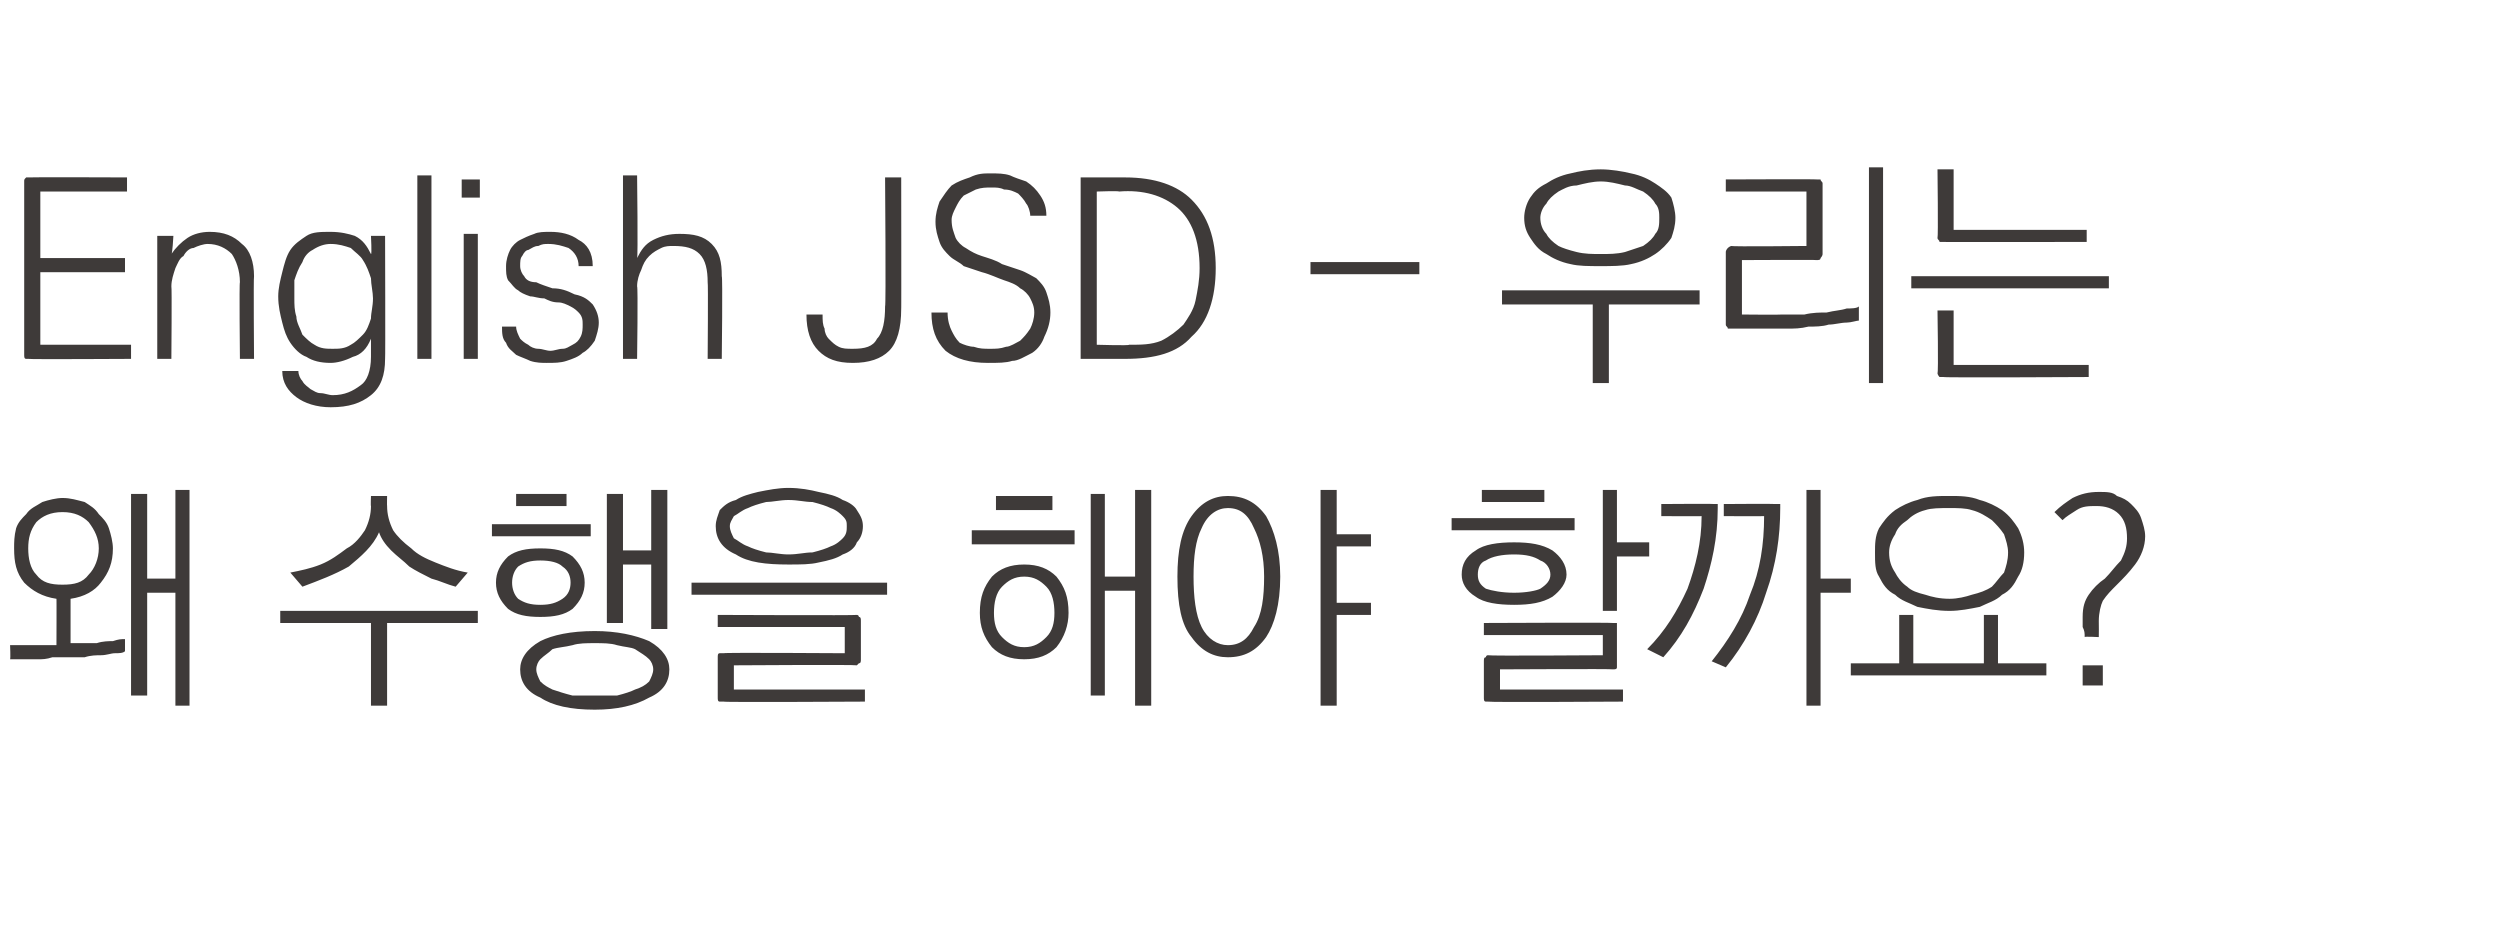
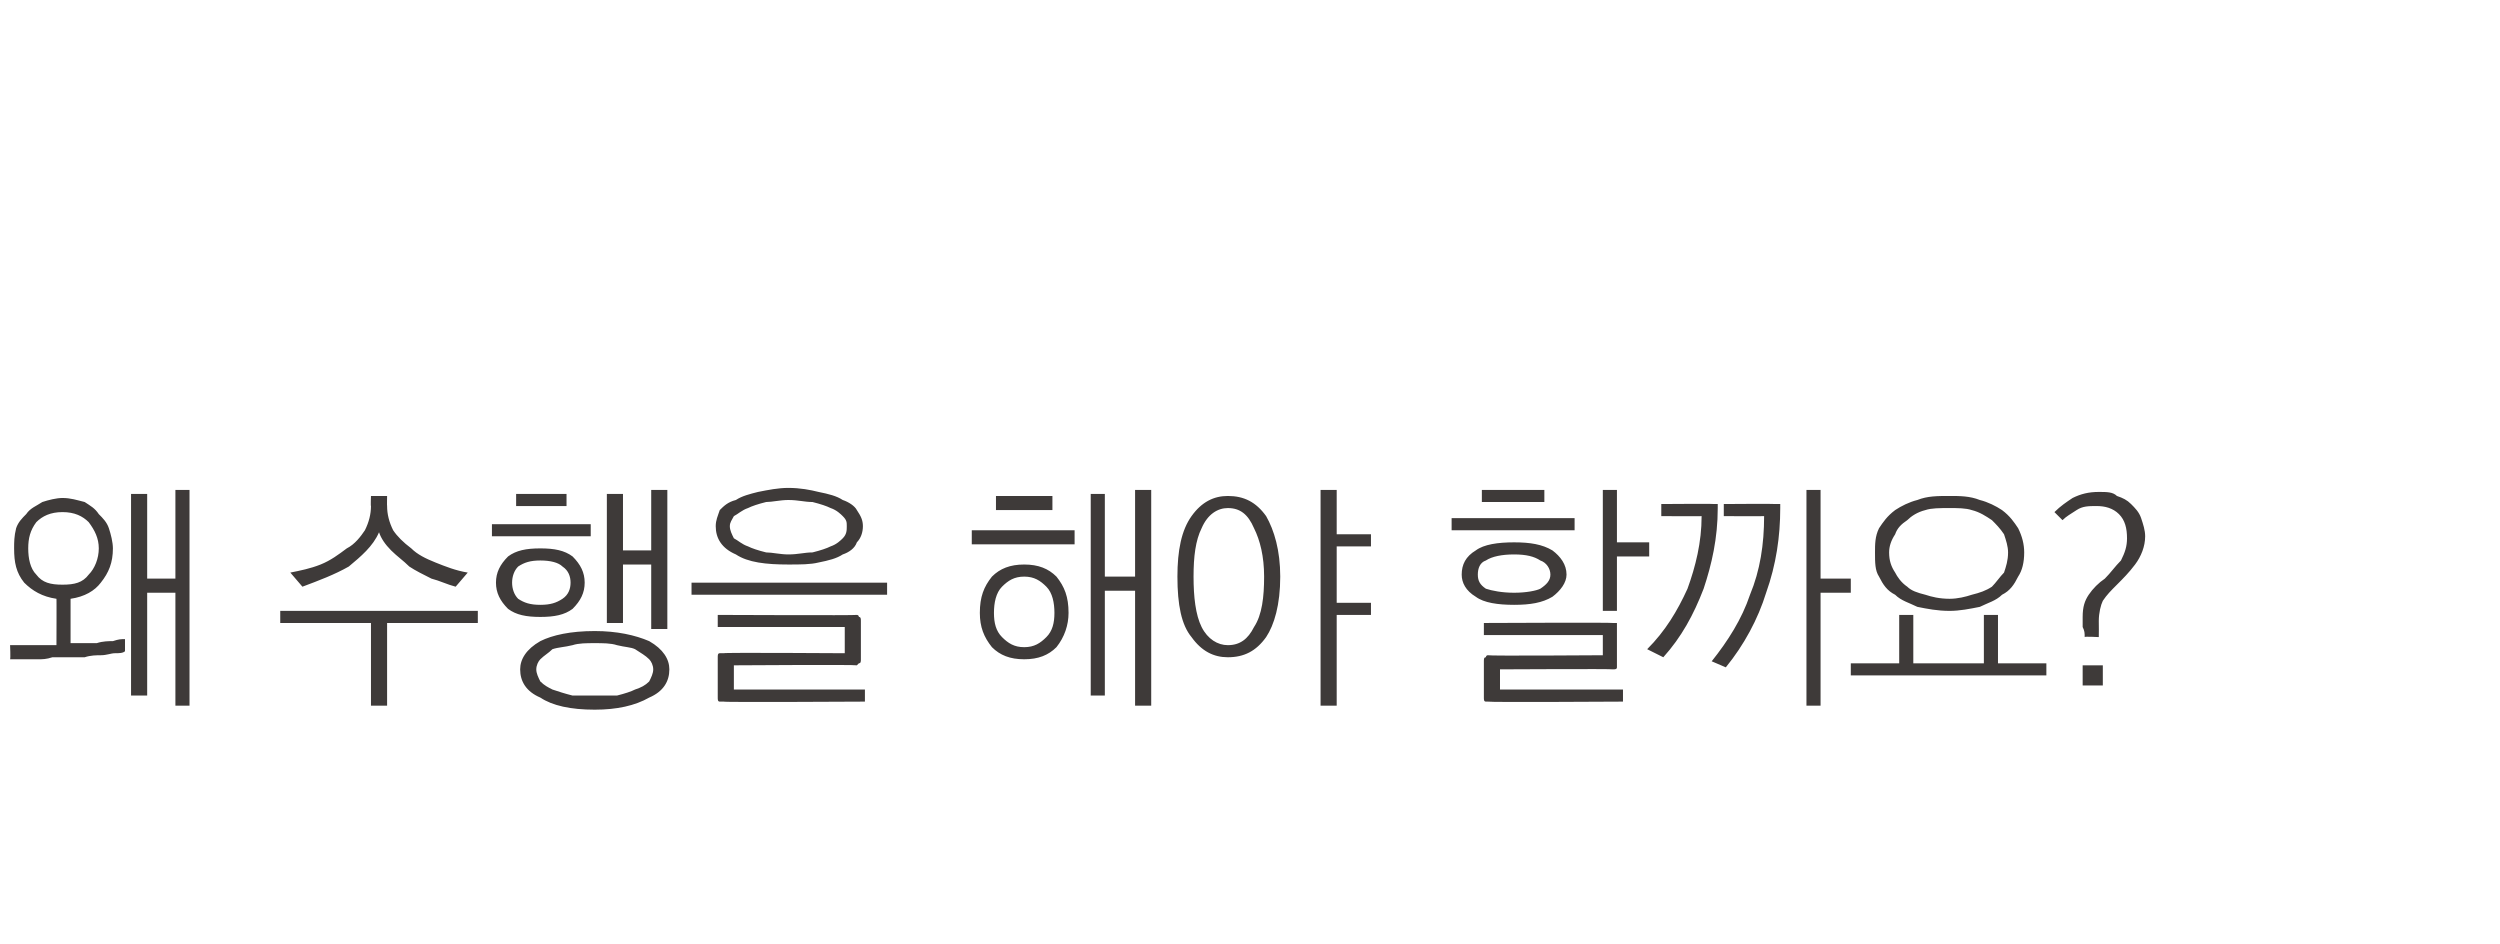
<svg xmlns="http://www.w3.org/2000/svg" version="1.1" width="124px" height="46.8px" viewBox="0 -1 124 46.8" style="top:-1px">
  <desc>English JSD - 우리는 왜 수행을 해야 할까요?</desc>
  <defs />
  <g id="Polygon10510">
    <path d="M 3.1 23.7 C 3.5 23.7 3.8 23.8 4.2 23.9 C 4.5 24.1 4.7 24.2 4.9 24.5 C 5.1 24.7 5.3 24.9 5.4 25.2 C 5.5 25.5 5.6 25.9 5.6 26.2 C 5.6 26.9 5.4 27.4 5 27.9 C 4.7 28.3 4.2 28.6 3.5 28.7 C 3.5 28.7 3.5 30.9 3.5 30.9 C 3.6 30.9 3.8 30.9 4.1 30.9 C 4.3 30.9 4.6 30.9 4.8 30.9 C 5.1 30.8 5.4 30.8 5.6 30.8 C 5.9 30.7 6 30.7 6.2 30.7 C 6.2 30.7 6.2 31.3 6.2 31.3 C 6.1 31.4 5.9 31.4 5.7 31.4 C 5.5 31.4 5.3 31.5 5 31.5 C 4.8 31.5 4.5 31.5 4.2 31.6 C 3.9 31.6 3.6 31.6 3.4 31.6 C 3.1 31.6 2.8 31.6 2.6 31.6 C 2.3 31.7 2.1 31.7 1.9 31.7 C 1.7 31.7 1.5 31.7 1.3 31.7 C 1.1 31.7 0.8 31.7 0.5 31.7 C 0.53 31.66 0.5 31 0.5 31 L 2.8 31 C 2.8 31 2.81 28.68 2.8 28.7 C 2.1 28.6 1.6 28.3 1.2 27.9 C 0.8 27.4 0.7 26.9 0.7 26.2 C 0.7 25.9 0.7 25.6 0.8 25.2 C 0.9 24.9 1.1 24.7 1.3 24.5 C 1.5 24.2 1.8 24.1 2.1 23.9 C 2.4 23.8 2.8 23.7 3.1 23.7 Z M 3.1 24.4 C 2.5 24.4 2.1 24.6 1.8 24.9 C 1.5 25.3 1.4 25.7 1.4 26.2 C 1.4 26.7 1.5 27.2 1.8 27.5 C 2.1 27.9 2.5 28 3.1 28 C 3.7 28 4.1 27.9 4.4 27.5 C 4.7 27.2 4.9 26.7 4.9 26.2 C 4.9 25.7 4.7 25.3 4.4 24.9 C 4.1 24.6 3.7 24.4 3.1 24.4 Z M 6.5 23.5 L 7.3 23.5 L 7.3 27.7 L 8.7 27.7 L 8.7 23.3 L 9.4 23.3 L 9.4 34 L 8.7 34 L 8.7 28.4 L 7.3 28.4 L 7.3 33.5 L 6.5 33.5 L 6.5 23.5 Z M 18.4 23.6 L 19.2 23.6 C 19.2 23.6 19.19 24.11 19.2 24.1 C 19.2 24.5 19.3 24.9 19.5 25.3 C 19.7 25.6 20 25.9 20.4 26.2 C 20.7 26.5 21.1 26.7 21.6 26.9 C 22.1 27.1 22.6 27.3 23.2 27.4 C 23.2 27.4 22.6 28.1 22.6 28.1 C 22.2 28 21.8 27.8 21.4 27.7 C 21 27.5 20.6 27.3 20.3 27.1 C 20 26.8 19.7 26.6 19.4 26.3 C 19.1 26 18.9 25.7 18.8 25.4 C 18.5 26.1 17.9 26.6 17.3 27.1 C 16.6 27.5 15.8 27.8 15 28.1 C 15 28.1 14.4 27.4 14.4 27.4 C 14.9 27.3 15.4 27.2 15.9 27 C 16.4 26.8 16.8 26.5 17.2 26.2 C 17.6 26 17.9 25.6 18.1 25.3 C 18.3 24.9 18.4 24.5 18.4 24.1 C 18.38 24.12 18.4 23.6 18.4 23.6 Z M 13.9 29.3 L 23.7 29.3 L 23.7 29.9 L 19.2 29.9 L 19.2 34 L 18.4 34 L 18.4 29.9 L 13.9 29.9 L 13.9 29.3 Z M 25.6 23.5 L 28.1 23.5 L 28.1 24.1 L 25.6 24.1 L 25.6 23.5 Z M 24.4 25 L 29.3 25 L 29.3 25.6 L 24.4 25.6 L 24.4 25 Z M 26.8 26.2 C 27.5 26.2 28 26.3 28.4 26.6 C 28.8 27 29 27.4 29 27.9 C 29 28.4 28.8 28.8 28.4 29.2 C 28 29.5 27.5 29.6 26.8 29.6 C 26.1 29.6 25.6 29.5 25.2 29.2 C 24.8 28.8 24.6 28.4 24.6 27.9 C 24.6 27.4 24.8 27 25.2 26.6 C 25.6 26.3 26.1 26.2 26.8 26.2 Z M 26.8 26.8 C 26.3 26.8 26 26.9 25.7 27.1 C 25.5 27.3 25.4 27.6 25.4 27.9 C 25.4 28.2 25.5 28.5 25.7 28.7 C 26 28.9 26.3 29 26.8 29 C 27.3 29 27.6 28.9 27.9 28.7 C 28.2 28.5 28.3 28.2 28.3 27.9 C 28.3 27.6 28.2 27.3 27.9 27.1 C 27.7 26.9 27.3 26.8 26.8 26.8 Z M 30.1 23.5 L 30.9 23.5 L 30.9 26.3 L 32.3 26.3 L 32.3 23.3 L 33.1 23.3 L 33.1 30.2 L 32.3 30.2 L 32.3 27 L 30.9 27 L 30.9 29.9 L 30.1 29.9 L 30.1 23.5 Z M 29.5 30.3 C 30.6 30.3 31.5 30.5 32.2 30.8 C 32.9 31.2 33.2 31.7 33.2 32.2 C 33.2 32.8 32.9 33.3 32.2 33.6 C 31.5 34 30.6 34.2 29.5 34.2 C 28.3 34.2 27.4 34 26.8 33.6 C 26.1 33.3 25.8 32.8 25.8 32.2 C 25.8 31.7 26.1 31.2 26.8 30.8 C 27.4 30.5 28.3 30.3 29.5 30.3 Z M 29.5 30.9 C 29.1 30.9 28.7 30.9 28.4 31 C 28 31.1 27.7 31.1 27.4 31.2 C 27.2 31.4 27 31.5 26.8 31.7 C 26.7 31.8 26.6 32 26.6 32.2 C 26.6 32.4 26.7 32.6 26.8 32.8 C 27 33 27.2 33.1 27.4 33.2 C 27.7 33.3 28 33.4 28.4 33.5 C 28.7 33.5 29.1 33.5 29.5 33.5 C 29.9 33.5 30.3 33.5 30.6 33.5 C 31 33.4 31.3 33.3 31.5 33.2 C 31.8 33.1 32 33 32.2 32.8 C 32.3 32.6 32.4 32.4 32.4 32.2 C 32.4 32 32.3 31.8 32.2 31.7 C 32 31.5 31.8 31.4 31.5 31.2 C 31.3 31.1 31 31.1 30.6 31 C 30.3 30.9 29.9 30.9 29.5 30.9 Z M 39.1 23.2 C 39.7 23.2 40.2 23.3 40.6 23.4 C 41.1 23.5 41.5 23.6 41.8 23.8 C 42.1 23.9 42.4 24.1 42.5 24.3 C 42.7 24.6 42.8 24.8 42.8 25.1 C 42.8 25.4 42.7 25.7 42.5 25.9 C 42.4 26.2 42.1 26.4 41.8 26.5 C 41.5 26.7 41.1 26.8 40.6 26.9 C 40.2 27 39.7 27 39.1 27 C 38 27 37.1 26.9 36.5 26.5 C 35.8 26.2 35.5 25.7 35.5 25.1 C 35.5 24.8 35.6 24.6 35.7 24.3 C 35.9 24.1 36.1 23.9 36.5 23.8 C 36.8 23.6 37.2 23.5 37.6 23.4 C 38.1 23.3 38.6 23.2 39.1 23.2 Z M 39.1 23.8 C 38.7 23.8 38.3 23.9 38 23.9 C 37.6 24 37.3 24.1 37.1 24.2 C 36.8 24.3 36.6 24.5 36.4 24.6 C 36.3 24.8 36.2 24.9 36.2 25.1 C 36.2 25.3 36.3 25.5 36.4 25.7 C 36.6 25.8 36.8 26 37.1 26.1 C 37.3 26.2 37.6 26.3 38 26.4 C 38.3 26.4 38.7 26.5 39.1 26.5 C 39.6 26.5 39.9 26.4 40.3 26.4 C 40.7 26.3 41 26.2 41.2 26.1 C 41.5 26 41.7 25.8 41.8 25.7 C 42 25.5 42 25.3 42 25.1 C 42 24.9 42 24.8 41.8 24.6 C 41.7 24.5 41.5 24.3 41.2 24.2 C 41 24.1 40.7 24 40.3 23.9 C 39.9 23.9 39.6 23.8 39.1 23.8 Z M 34.3 27.9 L 44 27.9 L 44 28.5 L 34.3 28.5 L 34.3 27.9 Z M 35.9 31.4 C 35.85 31.36 41.9 31.4 41.9 31.4 L 41.9 30.1 L 35.6 30.1 L 35.6 29.5 C 35.6 29.5 42.46 29.53 42.5 29.5 C 42.5 29.5 42.6 29.5 42.6 29.6 C 42.7 29.6 42.7 29.7 42.7 29.8 C 42.7 29.8 42.7 31.7 42.7 31.7 C 42.7 31.8 42.7 31.9 42.6 31.9 C 42.6 31.9 42.5 32 42.5 32 C 42.46 31.96 36.4 32 36.4 32 L 36.4 33.2 L 42.9 33.2 L 42.9 33.8 C 42.9 33.8 35.85 33.84 35.9 33.8 C 35.8 33.8 35.7 33.8 35.7 33.8 C 35.6 33.8 35.6 33.7 35.6 33.6 C 35.6 33.6 35.6 31.6 35.6 31.6 C 35.6 31.5 35.6 31.4 35.7 31.4 C 35.7 31.4 35.8 31.4 35.9 31.4 Z M 48.2 25.3 L 53.3 25.3 L 53.3 26 L 48.2 26 L 48.2 25.3 Z M 49.4 23.6 L 52.2 23.6 L 52.2 24.3 L 49.4 24.3 L 49.4 23.6 Z M 50.8 27 C 51.5 27 52 27.2 52.4 27.6 C 52.8 28.1 53 28.6 53 29.4 C 53 30 52.8 30.6 52.4 31.1 C 52 31.5 51.5 31.7 50.8 31.7 C 50.1 31.7 49.6 31.5 49.2 31.1 C 48.8 30.6 48.6 30.1 48.6 29.4 C 48.6 28.6 48.8 28.1 49.2 27.6 C 49.6 27.2 50.1 27 50.8 27 Z M 50.8 27.6 C 50.3 27.6 50 27.8 49.7 28.1 C 49.4 28.4 49.3 28.9 49.3 29.4 C 49.3 29.9 49.4 30.3 49.7 30.6 C 50 30.9 50.3 31.1 50.8 31.1 C 51.3 31.1 51.6 30.9 51.9 30.6 C 52.2 30.3 52.3 29.9 52.3 29.4 C 52.3 28.9 52.2 28.4 51.9 28.1 C 51.6 27.8 51.3 27.6 50.8 27.6 Z M 54.1 23.5 L 54.8 23.5 L 54.8 27.6 L 56.3 27.6 L 56.3 23.3 L 57.1 23.3 L 57.1 34 L 56.3 34 L 56.3 28.3 L 54.8 28.3 L 54.8 33.5 L 54.1 33.5 L 54.1 23.5 Z M 60.9 23.6 C 61.7 23.6 62.3 23.9 62.8 24.6 C 63.2 25.3 63.5 26.3 63.5 27.6 C 63.5 29 63.2 30 62.8 30.6 C 62.3 31.3 61.7 31.6 60.9 31.6 C 60.2 31.6 59.6 31.3 59.1 30.6 C 58.6 30 58.4 29 58.4 27.6 C 58.4 26.3 58.6 25.3 59.1 24.6 C 59.6 23.9 60.2 23.6 60.9 23.6 Z M 60.9 24.2 C 60.4 24.2 59.9 24.5 59.6 25.2 C 59.3 25.8 59.2 26.6 59.2 27.6 C 59.2 28.6 59.3 29.5 59.6 30.1 C 59.9 30.7 60.4 31 60.9 31 C 61.5 31 61.9 30.7 62.2 30.1 C 62.6 29.5 62.7 28.6 62.7 27.6 C 62.7 26.6 62.5 25.8 62.2 25.2 C 61.9 24.5 61.5 24.2 60.9 24.2 Z M 65.5 23.3 L 66.3 23.3 L 66.3 25.5 L 68 25.5 L 68 26.1 L 66.3 26.1 L 66.3 28.9 L 68 28.9 L 68 29.5 L 66.3 29.5 L 66.3 34 L 65.5 34 L 65.5 23.3 Z M 73.5 23.3 L 76.6 23.3 L 76.6 23.9 L 73.5 23.9 L 73.5 23.3 Z M 72 24.7 L 78.1 24.7 L 78.1 25.3 L 72 25.3 L 72 24.7 Z M 72.5 27.5 C 72.5 27 72.7 26.6 73.2 26.3 C 73.6 26 74.3 25.9 75.1 25.9 C 75.9 25.9 76.5 26 77 26.3 C 77.4 26.6 77.7 27 77.7 27.5 C 77.7 27.9 77.4 28.3 77 28.6 C 76.5 28.9 75.9 29 75.1 29 C 74.3 29 73.6 28.9 73.2 28.6 C 72.7 28.3 72.5 27.9 72.5 27.5 Z M 76.9 27.5 C 76.9 27.2 76.7 26.9 76.4 26.8 C 76.1 26.6 75.7 26.5 75.1 26.5 C 74.5 26.5 74 26.6 73.7 26.8 C 73.4 26.9 73.3 27.2 73.3 27.5 C 73.3 27.8 73.4 28 73.7 28.2 C 74 28.3 74.5 28.4 75.1 28.4 C 75.7 28.4 76.2 28.3 76.4 28.2 C 76.7 28 76.9 27.8 76.9 27.5 Z M 79.5 23.3 L 80.2 23.3 L 80.2 25.9 L 81.8 25.9 L 81.8 26.6 L 80.2 26.6 L 80.2 29.3 L 79.5 29.3 L 79.5 23.3 Z M 80 29.9 C 80.1 29.9 80.2 29.9 80.2 29.9 C 80.2 30 80.2 30 80.2 30.1 C 80.2 30.1 80.2 31.9 80.2 31.9 C 80.2 32 80.2 32.1 80.2 32.1 C 80.2 32.2 80.1 32.2 80 32.2 C 80.01 32.17 74.4 32.2 74.4 32.2 L 74.4 33.2 L 80.5 33.2 L 80.5 33.8 C 80.5 33.8 73.83 33.84 73.8 33.8 C 73.7 33.8 73.7 33.8 73.7 33.8 C 73.6 33.8 73.6 33.7 73.6 33.6 C 73.6 33.6 73.6 31.8 73.6 31.8 C 73.6 31.7 73.6 31.6 73.7 31.6 C 73.7 31.6 73.7 31.5 73.8 31.5 C 73.83 31.54 79.5 31.5 79.5 31.5 L 79.5 30.5 L 73.6 30.5 L 73.6 29.9 C 73.6 29.9 80.01 29.87 80 29.9 Z M 85 24 C 85.1 24 85.2 24 85.2 24 C 85.2 24.1 85.2 24.1 85.2 24.2 C 85.2 25.7 84.9 27 84.5 28.2 C 84 29.5 83.4 30.6 82.5 31.6 C 82.5 31.6 81.7 31.2 81.7 31.2 C 82.6 30.3 83.2 29.3 83.7 28.2 C 84.1 27.1 84.4 25.9 84.4 24.6 C 84.43 24.61 82.4 24.6 82.4 24.6 L 82.4 24 C 82.4 24 85.02 23.98 85 24 Z M 88.1 24 C 88.2 24 88.2 24 88.3 24 C 88.3 24.1 88.3 24.1 88.3 24.2 C 88.3 25.6 88.1 27 87.6 28.4 C 87.2 29.7 86.5 31 85.6 32.1 C 85.6 32.1 84.9 31.8 84.9 31.8 C 85.7 30.8 86.4 29.7 86.8 28.5 C 87.3 27.3 87.5 26 87.5 24.6 C 87.5 24.61 85.5 24.6 85.5 24.6 L 85.5 24 C 85.5 24 88.08 23.98 88.1 24 Z M 89.6 23.3 L 90.3 23.3 L 90.3 27.7 L 91.8 27.7 L 91.8 28.4 L 90.3 28.4 L 90.3 34 L 89.6 34 L 89.6 23.3 Z M 96.7 23.6 C 97.2 23.6 97.7 23.6 98.2 23.8 C 98.6 23.9 99 24.1 99.3 24.3 C 99.7 24.6 99.9 24.9 100.1 25.2 C 100.3 25.6 100.4 26 100.4 26.4 C 100.4 26.9 100.3 27.3 100.1 27.6 C 99.9 28 99.7 28.3 99.3 28.5 C 99 28.8 98.6 28.9 98.2 29.1 C 97.7 29.2 97.2 29.3 96.7 29.3 C 96.1 29.3 95.6 29.2 95.1 29.1 C 94.7 28.9 94.3 28.8 94 28.5 C 93.6 28.3 93.4 28 93.2 27.6 C 93 27.3 93 26.9 93 26.4 C 93 26 93 25.6 93.2 25.2 C 93.4 24.9 93.6 24.6 94 24.3 C 94.3 24.1 94.7 23.9 95.1 23.8 C 95.6 23.6 96.1 23.6 96.7 23.6 Z M 96.7 24.2 C 96.2 24.2 95.8 24.2 95.5 24.3 C 95.1 24.4 94.8 24.6 94.6 24.8 C 94.3 25 94.1 25.2 94 25.5 C 93.8 25.8 93.7 26.1 93.7 26.4 C 93.7 26.8 93.8 27.1 94 27.4 C 94.1 27.6 94.3 27.9 94.6 28.1 C 94.8 28.3 95.1 28.4 95.5 28.5 C 95.8 28.6 96.2 28.7 96.7 28.7 C 97.1 28.7 97.5 28.6 97.8 28.5 C 98.2 28.4 98.5 28.3 98.8 28.1 C 99 27.9 99.2 27.6 99.4 27.4 C 99.5 27.1 99.6 26.8 99.6 26.4 C 99.6 26.1 99.5 25.8 99.4 25.5 C 99.2 25.2 99 25 98.8 24.8 C 98.5 24.6 98.2 24.4 97.8 24.3 C 97.5 24.2 97.1 24.2 96.7 24.2 Z M 94.2 29.5 L 94.9 29.5 L 94.9 31.9 L 98.4 31.9 L 98.4 29.5 L 99.1 29.5 L 99.1 31.9 L 101.5 31.9 L 101.5 32.5 L 91.8 32.5 L 91.8 31.9 L 94.2 31.9 L 94.2 29.5 Z M 103.3 32 L 104.3 32 L 104.3 33 L 103.3 33 L 103.3 32 Z M 104.1 23.4 C 104.5 23.4 104.8 23.4 105 23.6 C 105.3 23.7 105.5 23.8 105.7 24 C 105.9 24.2 106.1 24.4 106.2 24.7 C 106.3 25 106.4 25.3 106.4 25.6 C 106.4 26.1 106.2 26.6 105.9 27 C 105.6 27.4 105.3 27.7 105 28 C 104.7 28.3 104.5 28.5 104.3 28.8 C 104.2 29 104.1 29.4 104.1 29.8 C 104.11 29.83 104.1 30.6 104.1 30.6 C 104.1 30.6 103.38 30.56 103.4 30.6 C 103.4 30.4 103.4 30.3 103.3 30.1 C 103.3 29.9 103.3 29.7 103.3 29.6 C 103.3 29.1 103.4 28.8 103.6 28.5 C 103.8 28.2 104.1 27.9 104.4 27.7 C 104.7 27.4 104.9 27.1 105.2 26.8 C 105.4 26.4 105.5 26.1 105.5 25.7 C 105.5 25.2 105.4 24.8 105.1 24.5 C 104.8 24.2 104.4 24.1 104 24.1 C 103.6 24.1 103.3 24.1 103 24.3 C 102.7 24.5 102.5 24.6 102.3 24.8 C 102.3 24.8 101.9 24.4 101.9 24.4 C 102.2 24.1 102.5 23.9 102.8 23.7 C 103.2 23.5 103.6 23.4 104.1 23.4 Z " stroke="none" fill="#3e3a39" />
  </g>
  <g id="Polygon10509">
-     <path d="M 1.4 7.8 C 1.43 7.78 6.3 7.8 6.3 7.8 L 6.3 8.5 L 2 8.5 L 2 11.8 L 6.2 11.8 L 6.2 12.5 L 2 12.5 L 2 16.1 L 6.5 16.1 L 6.5 16.8 C 6.5 16.8 1.43 16.83 1.4 16.8 C 1.3 16.8 1.3 16.8 1.3 16.8 C 1.2 16.8 1.2 16.7 1.2 16.6 C 1.2 16.6 1.2 8 1.2 8 C 1.2 7.9 1.2 7.9 1.3 7.8 C 1.3 7.8 1.3 7.8 1.4 7.8 Z M 8.6 10.7 C 8.6 10.7 8.55 11.64 8.5 11.6 C 8.7 11.3 9 11 9.3 10.8 C 9.6 10.6 10 10.5 10.4 10.5 C 11.1 10.5 11.6 10.7 12 11.1 C 12.4 11.4 12.6 12 12.6 12.7 C 12.57 12.73 12.6 16.8 12.6 16.8 L 11.9 16.8 C 11.9 16.8 11.86 12.96 11.9 13 C 11.9 12.4 11.7 11.9 11.5 11.6 C 11.2 11.3 10.8 11.1 10.3 11.1 C 10.1 11.1 9.8 11.2 9.6 11.3 C 9.4 11.3 9.2 11.5 9.1 11.7 C 8.9 11.8 8.8 12.1 8.7 12.3 C 8.6 12.6 8.5 12.9 8.5 13.2 C 8.53 13.2 8.5 16.8 8.5 16.8 L 7.8 16.8 L 7.8 10.7 L 8.6 10.7 Z M 16.5 16.3 C 16.8 16.3 17.1 16.3 17.4 16.1 C 17.6 16 17.8 15.8 18 15.6 C 18.2 15.4 18.3 15.1 18.4 14.8 C 18.4 14.5 18.5 14.2 18.5 13.8 C 18.5 13.5 18.4 13.1 18.4 12.8 C 18.3 12.5 18.2 12.2 18 11.9 C 17.9 11.7 17.6 11.5 17.4 11.3 C 17.1 11.2 16.8 11.1 16.4 11.1 C 16.1 11.1 15.8 11.2 15.5 11.4 C 15.3 11.5 15.1 11.7 15 12 C 14.8 12.3 14.7 12.6 14.6 12.9 C 14.6 13.2 14.6 13.5 14.6 13.8 C 14.6 14.1 14.6 14.4 14.7 14.7 C 14.7 15 14.9 15.3 15 15.6 C 15.2 15.8 15.4 16 15.6 16.1 C 15.9 16.3 16.2 16.3 16.5 16.3 Z M 18.4 15.8 C 18.2 16.3 17.9 16.6 17.5 16.7 C 17.1 16.9 16.7 17 16.4 17 C 15.9 17 15.5 16.9 15.2 16.7 C 14.9 16.6 14.6 16.3 14.4 16 C 14.2 15.7 14.1 15.4 14 15 C 13.9 14.6 13.8 14.2 13.8 13.7 C 13.8 13.3 13.9 12.9 14 12.5 C 14.1 12.1 14.2 11.7 14.4 11.4 C 14.6 11.1 14.9 10.9 15.2 10.7 C 15.5 10.5 15.9 10.5 16.4 10.5 C 16.9 10.5 17.3 10.6 17.6 10.7 C 18 10.9 18.2 11.2 18.4 11.6 C 18.45 11.64 18.4 10.7 18.4 10.7 L 19.1 10.7 C 19.1 10.7 19.12 16.81 19.1 16.8 C 19.1 17.6 18.9 18.2 18.4 18.6 C 17.9 19 17.3 19.2 16.4 19.2 C 15.7 19.2 15.1 19 14.7 18.7 C 14.3 18.4 14 18 14 17.4 C 14 17.4 14.8 17.4 14.8 17.4 C 14.8 17.6 14.9 17.8 15 17.9 C 15.1 18.1 15.3 18.2 15.4 18.3 C 15.6 18.4 15.7 18.5 15.9 18.5 C 16.1 18.5 16.3 18.6 16.5 18.6 C 17.1 18.6 17.5 18.4 17.9 18.1 C 18.2 17.9 18.4 17.4 18.4 16.7 C 18.4 16.7 18.4 15.8 18.4 15.8 Z M 21.4 16.8 L 20.7 16.8 L 20.7 7.7 L 21.4 7.7 L 21.4 16.8 Z M 23 10.6 L 23.7 10.6 L 23.7 16.8 L 23 16.8 L 23 10.6 Z M 23.8 7.9 L 23.8 8.8 L 22.9 8.8 L 22.9 7.9 L 23.8 7.9 Z M 25.1 12.2 C 25.1 11.9 25.2 11.6 25.3 11.4 C 25.4 11.2 25.6 11 25.8 10.9 C 26 10.8 26.2 10.7 26.5 10.6 C 26.7 10.5 27 10.5 27.3 10.5 C 27.8 10.5 28.3 10.6 28.7 10.9 C 29.1 11.1 29.4 11.5 29.4 12.2 C 29.4 12.2 28.7 12.2 28.7 12.2 C 28.7 11.8 28.5 11.5 28.2 11.3 C 27.9 11.2 27.6 11.1 27.2 11.1 C 27 11.1 26.9 11.1 26.7 11.2 C 26.5 11.2 26.4 11.3 26.2 11.4 C 26.1 11.4 26 11.5 25.9 11.7 C 25.8 11.8 25.8 12 25.8 12.2 C 25.8 12.4 25.9 12.6 26 12.7 C 26.1 12.9 26.3 13 26.6 13 C 26.8 13.1 27.1 13.2 27.4 13.3 C 27.8 13.3 28.1 13.4 28.5 13.6 C 29 13.7 29.2 13.9 29.4 14.1 C 29.6 14.4 29.7 14.7 29.7 15 C 29.7 15.3 29.6 15.6 29.5 15.9 C 29.3 16.2 29.1 16.4 28.9 16.5 C 28.7 16.7 28.4 16.8 28.1 16.9 C 27.8 17 27.5 17 27.1 17 C 26.9 17 26.6 17 26.3 16.9 C 26.1 16.8 25.8 16.7 25.6 16.6 C 25.4 16.4 25.2 16.3 25.1 16 C 24.9 15.8 24.9 15.5 24.9 15.2 C 24.9 15.2 25.6 15.2 25.6 15.2 C 25.6 15.4 25.7 15.6 25.8 15.8 C 25.9 15.9 26 16 26.2 16.1 C 26.3 16.2 26.5 16.3 26.7 16.3 C 26.9 16.3 27.1 16.4 27.3 16.4 C 27.5 16.4 27.7 16.3 27.9 16.3 C 28.1 16.3 28.2 16.2 28.4 16.1 C 28.6 16 28.7 15.9 28.8 15.7 C 28.9 15.5 28.9 15.3 28.9 15.1 C 28.9 14.9 28.9 14.7 28.7 14.5 C 28.6 14.4 28.5 14.3 28.3 14.2 C 28.1 14.1 27.9 14 27.7 14 C 27.4 14 27.2 13.9 27 13.8 C 26.7 13.8 26.5 13.7 26.3 13.7 C 26 13.6 25.8 13.5 25.7 13.4 C 25.5 13.3 25.4 13.1 25.2 12.9 C 25.1 12.7 25.1 12.5 25.1 12.2 Z M 31.6 7.7 C 31.6 7.7 31.65 11.76 31.6 11.8 C 31.8 11.4 32 11.1 32.4 10.9 C 32.8 10.7 33.2 10.6 33.7 10.6 C 34.4 10.6 34.9 10.7 35.3 11.1 C 35.7 11.5 35.8 12 35.8 12.7 C 35.85 12.74 35.8 16.8 35.8 16.8 L 35.1 16.8 C 35.1 16.8 35.13 12.98 35.1 13 C 35.1 12.4 35 11.9 34.7 11.6 C 34.4 11.3 34 11.2 33.4 11.2 C 33.2 11.2 33 11.2 32.8 11.3 C 32.6 11.4 32.4 11.5 32.2 11.7 C 32 11.9 31.9 12.1 31.8 12.4 C 31.7 12.6 31.6 12.9 31.6 13.2 C 31.65 13.24 31.6 16.8 31.6 16.8 L 30.9 16.8 L 30.9 7.7 L 31.6 7.7 Z M 44.7 14.3 C 44.7 15.3 44.5 16 44.1 16.4 C 43.7 16.8 43.1 17 42.3 17 C 41.5 17 41 16.8 40.6 16.4 C 40.2 16 40 15.4 40 14.6 C 40 14.6 40.8 14.6 40.8 14.6 C 40.8 14.9 40.8 15.1 40.9 15.3 C 40.9 15.5 41 15.7 41.1 15.8 C 41.3 16 41.4 16.1 41.6 16.2 C 41.8 16.3 42 16.3 42.3 16.3 C 42.9 16.3 43.3 16.2 43.5 15.8 C 43.8 15.5 43.9 14.9 43.9 14.2 C 43.95 14.18 43.9 7.8 43.9 7.8 L 44.7 7.8 C 44.7 7.8 44.71 14.34 44.7 14.3 Z M 48.7 12.5 C 48.4 12.4 48.1 12.3 47.8 12.2 C 47.6 12 47.3 11.9 47.1 11.7 C 46.9 11.5 46.7 11.3 46.6 11 C 46.5 10.7 46.4 10.4 46.4 10 C 46.4 9.6 46.5 9.3 46.6 9 C 46.8 8.7 47 8.4 47.2 8.2 C 47.5 8 47.8 7.9 48.1 7.8 C 48.5 7.6 48.8 7.6 49.1 7.6 C 49.5 7.6 49.8 7.6 50.1 7.7 C 50.3 7.8 50.6 7.9 50.9 8 C 51.2 8.2 51.4 8.4 51.6 8.7 C 51.8 9 51.9 9.3 51.9 9.7 C 51.9 9.7 51.1 9.7 51.1 9.7 C 51.1 9.5 51 9.2 50.9 9.1 C 50.8 8.9 50.6 8.7 50.5 8.6 C 50.3 8.5 50.1 8.4 49.8 8.4 C 49.6 8.3 49.4 8.3 49.2 8.3 C 48.9 8.3 48.7 8.3 48.4 8.4 C 48.2 8.5 48 8.6 47.8 8.7 C 47.6 8.9 47.5 9.1 47.4 9.3 C 47.3 9.5 47.2 9.7 47.2 9.9 C 47.2 10.3 47.3 10.5 47.4 10.8 C 47.5 11 47.7 11.2 47.9 11.3 C 48.2 11.5 48.4 11.6 48.7 11.7 C 49 11.8 49.4 11.9 49.7 12.1 C 50 12.2 50.3 12.3 50.6 12.4 C 50.9 12.5 51.2 12.7 51.4 12.8 C 51.6 13 51.8 13.2 51.9 13.5 C 52 13.8 52.1 14.1 52.1 14.5 C 52.1 14.9 52 15.3 51.8 15.7 C 51.7 16 51.5 16.3 51.2 16.5 C 50.8 16.7 50.5 16.9 50.2 16.9 C 49.9 17 49.5 17 49 17 C 48.1 17 47.4 16.8 46.9 16.4 C 46.4 15.9 46.2 15.3 46.2 14.5 C 46.2 14.5 47 14.5 47 14.5 C 47 14.9 47.1 15.2 47.2 15.4 C 47.3 15.6 47.4 15.8 47.6 16 C 47.8 16.1 48.1 16.2 48.3 16.2 C 48.6 16.3 48.8 16.3 49.1 16.3 C 49.4 16.3 49.6 16.3 49.9 16.2 C 50.1 16.2 50.4 16 50.6 15.9 C 50.8 15.7 50.9 15.6 51.1 15.3 C 51.2 15.1 51.3 14.8 51.3 14.5 C 51.3 14.2 51.2 14 51.1 13.8 C 51 13.6 50.8 13.4 50.6 13.3 C 50.4 13.1 50.1 13 49.8 12.9 C 49.5 12.8 49.1 12.6 48.7 12.5 Z M 54.4 16.1 C 54.4 16.1 56.03 16.15 56 16.1 C 56.6 16.1 57.1 16.1 57.6 15.9 C 58 15.7 58.4 15.4 58.7 15.1 C 58.9 14.8 59.2 14.4 59.3 13.9 C 59.4 13.4 59.5 12.9 59.5 12.3 C 59.5 10.9 59.1 9.9 58.4 9.3 C 57.7 8.7 56.7 8.4 55.5 8.5 C 55.51 8.46 54.4 8.5 54.4 8.5 L 54.4 16.1 Z M 53.8 16.8 C 53.7 16.8 53.7 16.8 53.6 16.8 C 53.6 16.8 53.6 16.7 53.6 16.6 C 53.6 16.6 53.6 8 53.6 8 C 53.6 7.9 53.6 7.9 53.6 7.8 C 53.7 7.8 53.7 7.8 53.8 7.8 C 53.8 7.8 55.8 7.8 55.8 7.8 C 57.3 7.8 58.4 8.2 59.1 8.9 C 59.9 9.7 60.3 10.8 60.3 12.3 C 60.3 13.8 59.9 15 59.1 15.7 C 58.4 16.5 57.3 16.8 55.8 16.8 C 55.8 16.8 53.8 16.8 53.8 16.8 Z M 70.4 12 L 70.4 12.6 L 65 12.6 L 65 12 L 70.4 12 Z M 79.4 7.4 C 79.9 7.4 80.5 7.5 80.9 7.6 C 81.4 7.7 81.8 7.9 82.1 8.1 C 82.4 8.3 82.7 8.5 82.9 8.8 C 83 9.1 83.1 9.5 83.1 9.8 C 83.1 10.2 83 10.5 82.9 10.8 C 82.7 11.1 82.4 11.4 82.1 11.6 C 81.8 11.8 81.4 12 80.9 12.1 C 80.5 12.2 79.9 12.2 79.4 12.2 C 78.8 12.2 78.3 12.2 77.9 12.1 C 77.4 12 77 11.8 76.7 11.6 C 76.3 11.4 76.1 11.1 75.9 10.8 C 75.7 10.5 75.6 10.2 75.6 9.8 C 75.6 9.5 75.7 9.1 75.9 8.8 C 76.1 8.5 76.3 8.3 76.7 8.1 C 77 7.9 77.4 7.7 77.9 7.6 C 78.3 7.5 78.8 7.4 79.4 7.4 Z M 79.4 8 C 79 8 78.6 8.1 78.2 8.2 C 77.8 8.2 77.5 8.4 77.3 8.5 C 77 8.7 76.8 8.9 76.7 9.1 C 76.5 9.3 76.4 9.6 76.4 9.8 C 76.4 10.1 76.5 10.4 76.7 10.6 C 76.8 10.8 77 11 77.3 11.2 C 77.5 11.3 77.8 11.4 78.2 11.5 C 78.6 11.6 79 11.6 79.4 11.6 C 79.8 11.6 80.2 11.6 80.6 11.5 C 80.9 11.4 81.2 11.3 81.5 11.2 C 81.8 11 82 10.8 82.1 10.6 C 82.3 10.4 82.3 10.1 82.3 9.8 C 82.3 9.6 82.3 9.3 82.1 9.1 C 82 8.9 81.8 8.7 81.5 8.5 C 81.2 8.4 80.9 8.2 80.6 8.2 C 80.2 8.1 79.8 8 79.4 8 Z M 74.5 13.4 L 84.3 13.4 L 84.3 14.1 L 79.8 14.1 L 79.8 18 L 79 18 L 79 14.1 L 74.5 14.1 L 74.5 13.4 Z M 85.9 15.3 C 85.8 15.3 85.7 15.3 85.7 15.3 C 85.7 15.2 85.6 15.2 85.6 15.1 C 85.6 15.1 85.6 11.5 85.6 11.5 C 85.6 11.4 85.7 11.3 85.7 11.3 C 85.7 11.3 85.8 11.2 85.9 11.2 C 85.86 11.24 89.6 11.2 89.6 11.2 L 89.6 8.5 L 85.6 8.5 L 85.6 7.9 C 85.6 7.9 90.13 7.88 90.1 7.9 C 90.2 7.9 90.3 7.9 90.3 7.9 C 90.3 8 90.4 8 90.4 8.1 C 90.4 8.1 90.4 11.6 90.4 11.6 C 90.4 11.7 90.3 11.8 90.3 11.8 C 90.3 11.9 90.2 11.9 90.1 11.9 C 90.13 11.88 86.4 11.9 86.4 11.9 L 86.4 14.6 C 86.4 14.6 88.39 14.62 88.4 14.6 C 88.8 14.6 89.1 14.6 89.5 14.6 C 89.9 14.5 90.3 14.5 90.6 14.5 C 91 14.4 91.3 14.4 91.6 14.3 C 91.8 14.3 92.1 14.3 92.2 14.2 C 92.2 14.2 92.2 14.9 92.2 14.9 C 92.1 14.9 91.8 15 91.6 15 C 91.3 15 91 15.1 90.7 15.1 C 90.4 15.2 90 15.2 89.7 15.2 C 89.3 15.3 89 15.3 88.6 15.3 C 88.3 15.3 88 15.3 87.7 15.3 C 87.3 15.3 87 15.3 86.8 15.3 C 86.5 15.3 86.3 15.3 86.2 15.3 C 86 15.3 85.9 15.3 85.9 15.3 Z M 92.7 7.3 L 93.4 7.3 L 93.4 18 L 92.7 18 L 92.7 7.3 Z M 96.4 11 C 96.3 11 96.2 11 96.2 11 C 96.2 10.9 96.1 10.9 96.1 10.8 C 96.14 10.78 96.1 7.4 96.1 7.4 L 96.9 7.4 L 96.9 10.4 L 103.5 10.4 L 103.5 11 C 103.5 11 96.36 11.01 96.4 11 Z M 94.8 12.7 L 104.6 12.7 L 104.6 13.3 L 94.8 13.3 L 94.8 12.7 Z M 96.4 17.7 C 96.3 17.7 96.2 17.7 96.2 17.7 C 96.2 17.7 96.1 17.6 96.1 17.5 C 96.15 17.52 96.1 14.4 96.1 14.4 L 96.9 14.4 L 96.9 17.1 L 103.6 17.1 L 103.6 17.7 C 103.6 17.7 96.38 17.74 96.4 17.7 Z " stroke="none" fill="#3e3a39" />
-   </g>
+     </g>
</svg>